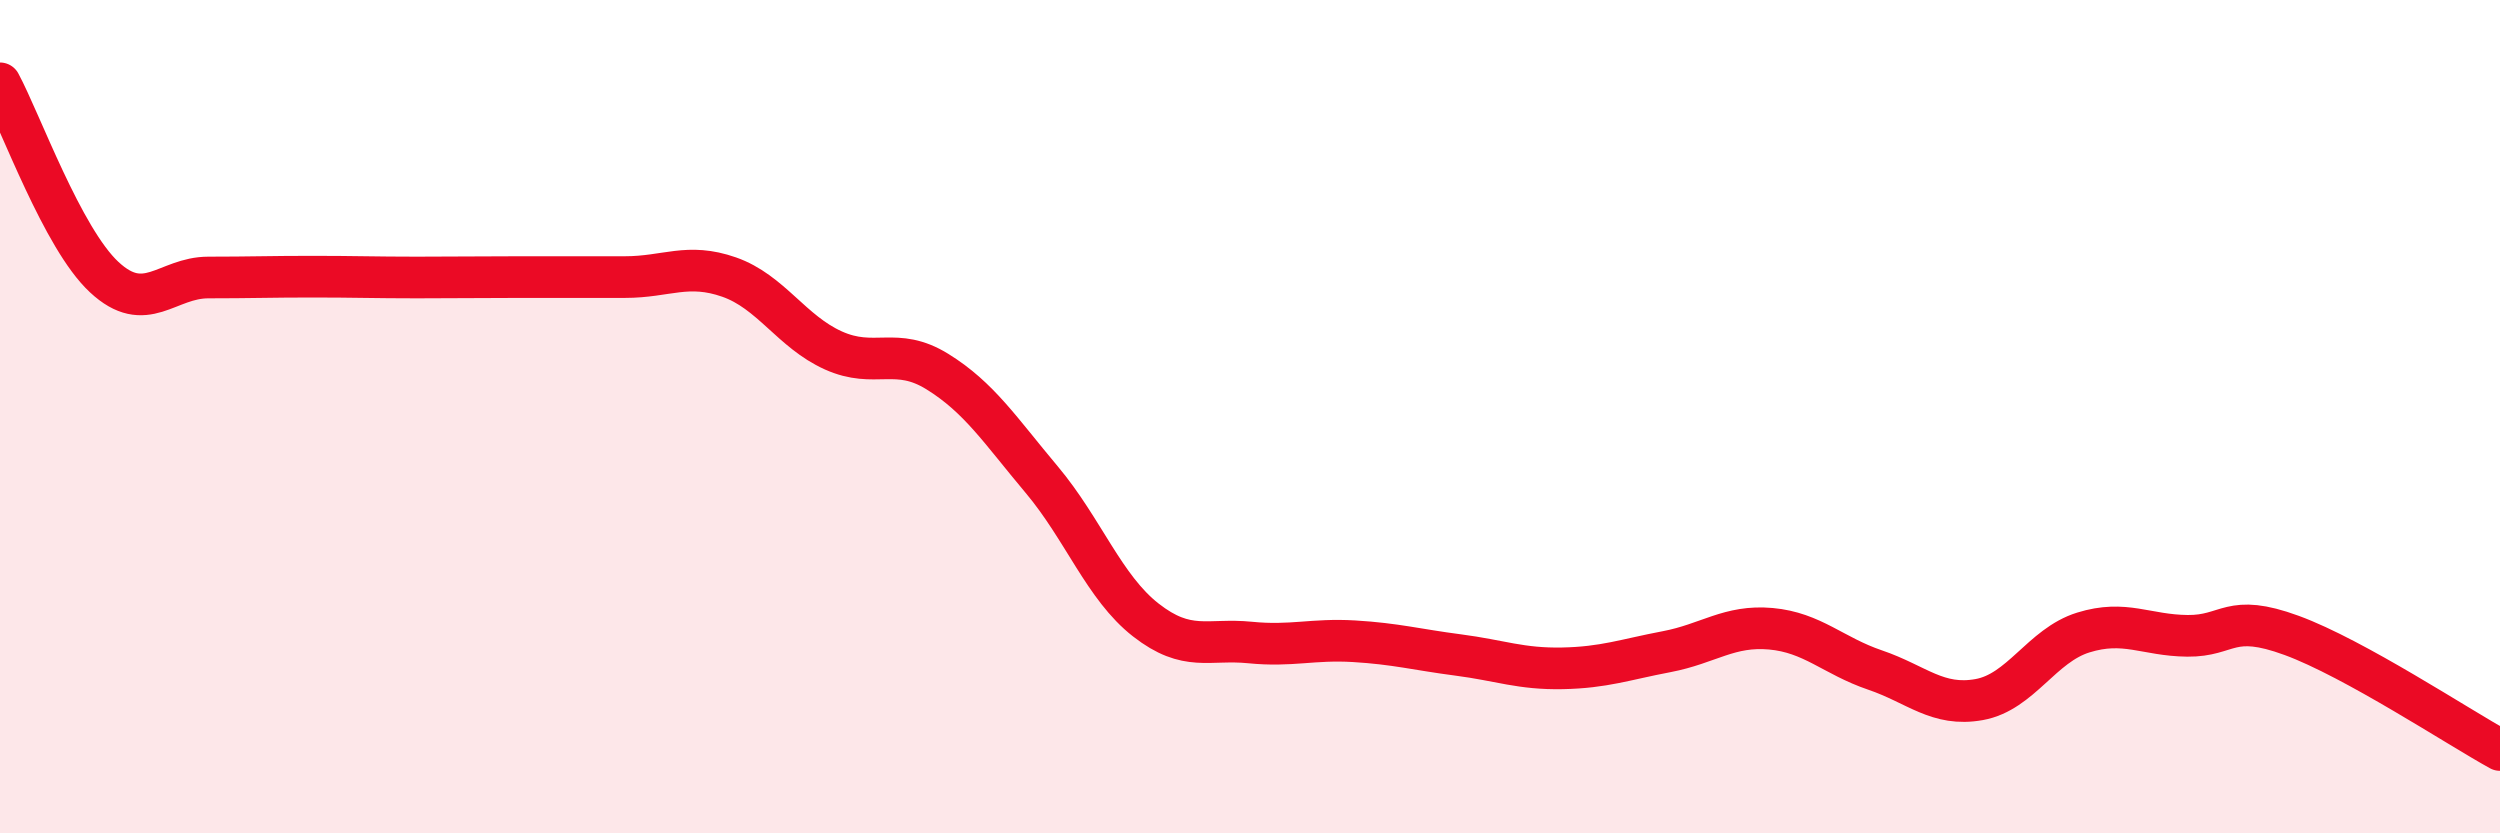
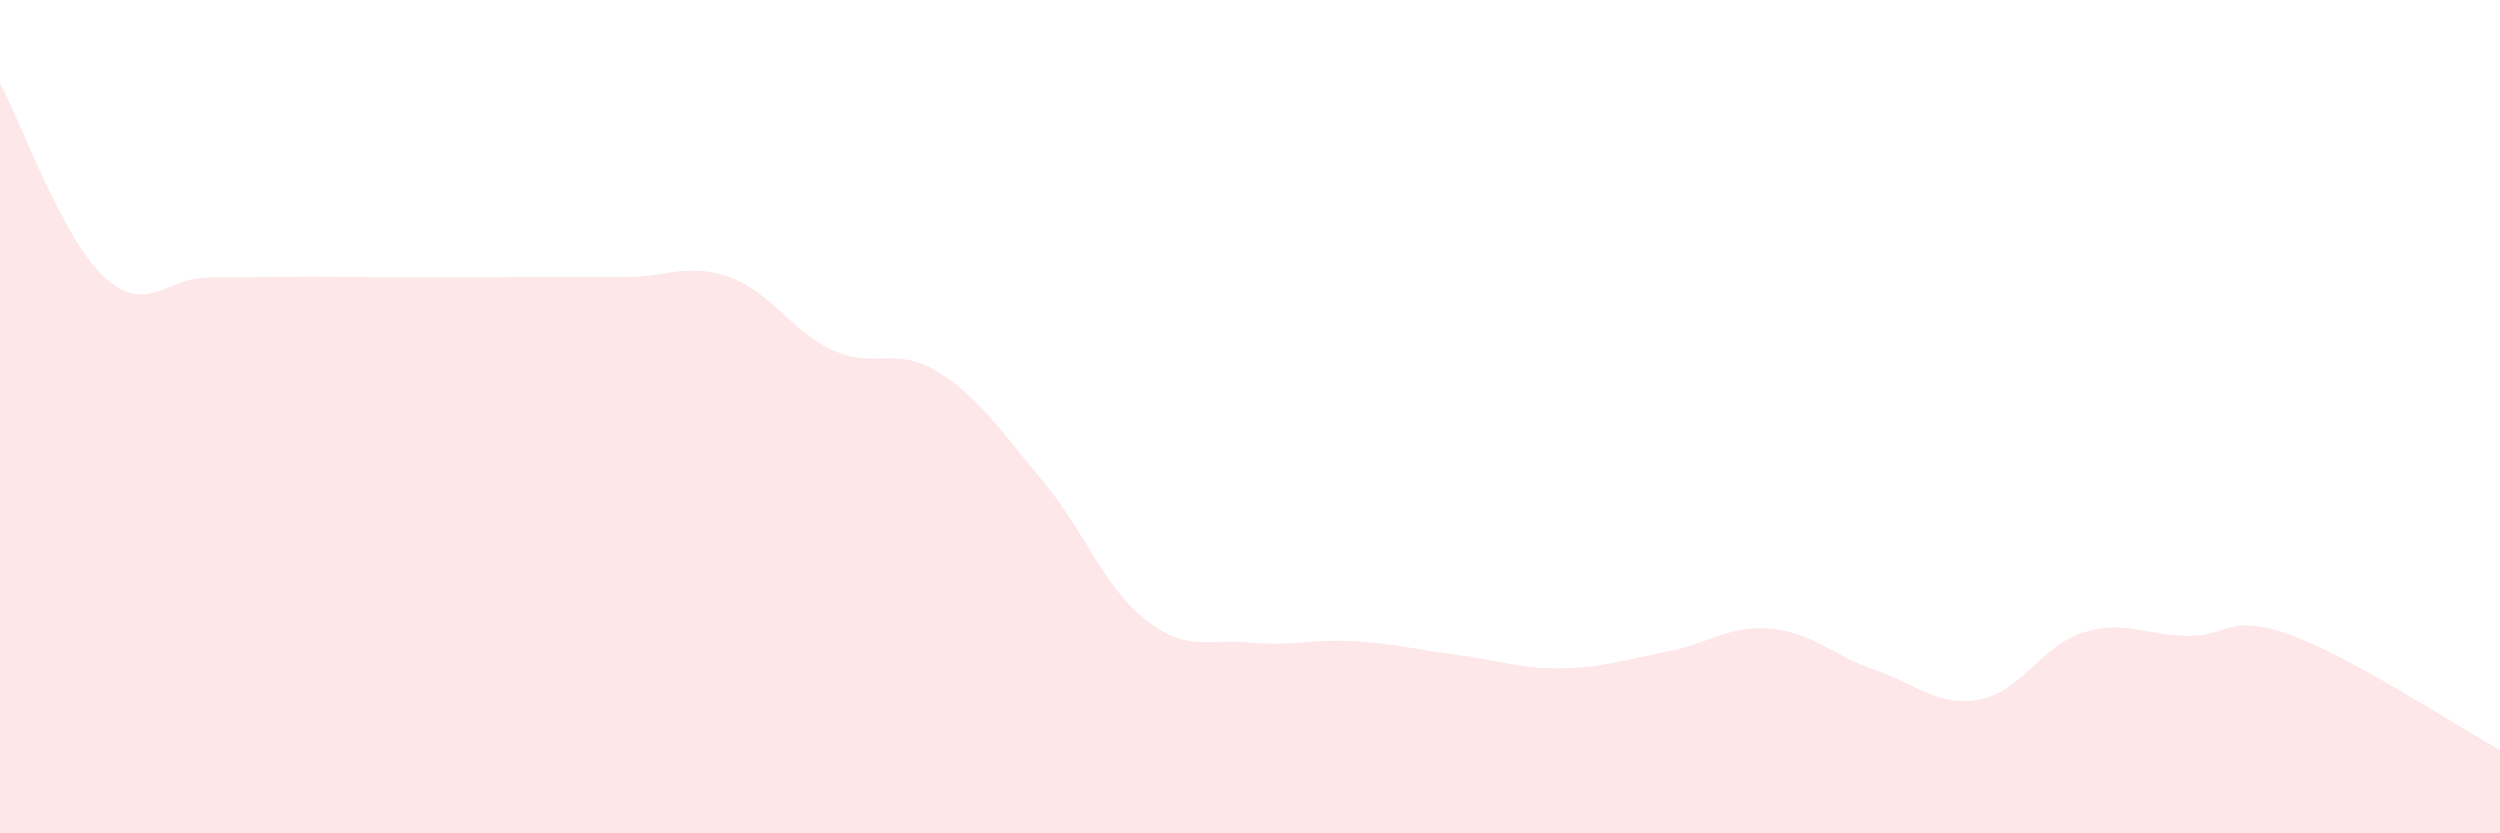
<svg xmlns="http://www.w3.org/2000/svg" width="60" height="20" viewBox="0 0 60 20">
  <path d="M 0,2 C 0.5,2.93 1.5,5.72 2.5,6.65 C 3.5,7.58 4,6.66 5,6.66 C 6,6.66 6.5,6.64 7.5,6.64 C 8.5,6.64 9,6.66 10,6.66 C 11,6.66 11.5,6.65 12.5,6.65 C 13.5,6.65 14,6.65 15,6.65 C 16,6.65 16.5,6.3 17.5,6.65 C 18.5,7 19,7.96 20,8.41 C 21,8.86 21.5,8.3 22.5,8.92 C 23.5,9.54 24,10.32 25,11.51 C 26,12.7 26.5,14.1 27.5,14.88 C 28.5,15.66 29,15.32 30,15.42 C 31,15.52 31.5,15.33 32.5,15.39 C 33.5,15.45 34,15.59 35,15.72 C 36,15.85 36.5,16.06 37.5,16.04 C 38.5,16.02 39,15.83 40,15.64 C 41,15.45 41.5,15 42.5,15.09 C 43.5,15.18 44,15.74 45,16.08 C 46,16.42 46.5,16.97 47.5,16.79 C 48.5,16.61 49,15.49 50,15.18 C 51,14.87 51.5,15.25 52.5,15.26 C 53.5,15.27 53.5,14.7 55,15.25 C 56.5,15.8 59,17.45 60,18L60 20L0 20Z" fill="#EB0A25" opacity="0.1" stroke-linecap="round" stroke-linejoin="round" />
-   <path d="M 0,2 C 0.5,2.93 1.5,5.72 2.5,6.65 C 3.5,7.58 4,6.66 5,6.66 C 6,6.66 6.5,6.64 7.5,6.64 C 8.5,6.64 9,6.66 10,6.66 C 11,6.66 11.5,6.65 12.5,6.65 C 13.5,6.65 14,6.65 15,6.65 C 16,6.65 16.5,6.3 17.5,6.65 C 18.5,7 19,7.96 20,8.41 C 21,8.86 21.5,8.3 22.5,8.92 C 23.5,9.54 24,10.32 25,11.51 C 26,12.7 26.5,14.1 27.5,14.88 C 28.5,15.66 29,15.32 30,15.42 C 31,15.52 31.5,15.33 32.5,15.39 C 33.5,15.45 34,15.59 35,15.72 C 36,15.85 36.5,16.06 37.5,16.04 C 38.5,16.02 39,15.83 40,15.64 C 41,15.45 41.5,15 42.5,15.09 C 43.5,15.18 44,15.74 45,16.08 C 46,16.42 46.5,16.97 47.5,16.79 C 48.5,16.61 49,15.49 50,15.18 C 51,14.87 51.5,15.25 52.5,15.26 C 53.5,15.27 53.5,14.7 55,15.25 C 56.5,15.8 59,17.45 60,18" stroke="#EB0A25" stroke-width="1" fill="none" stroke-linecap="round" stroke-linejoin="round" />
</svg>